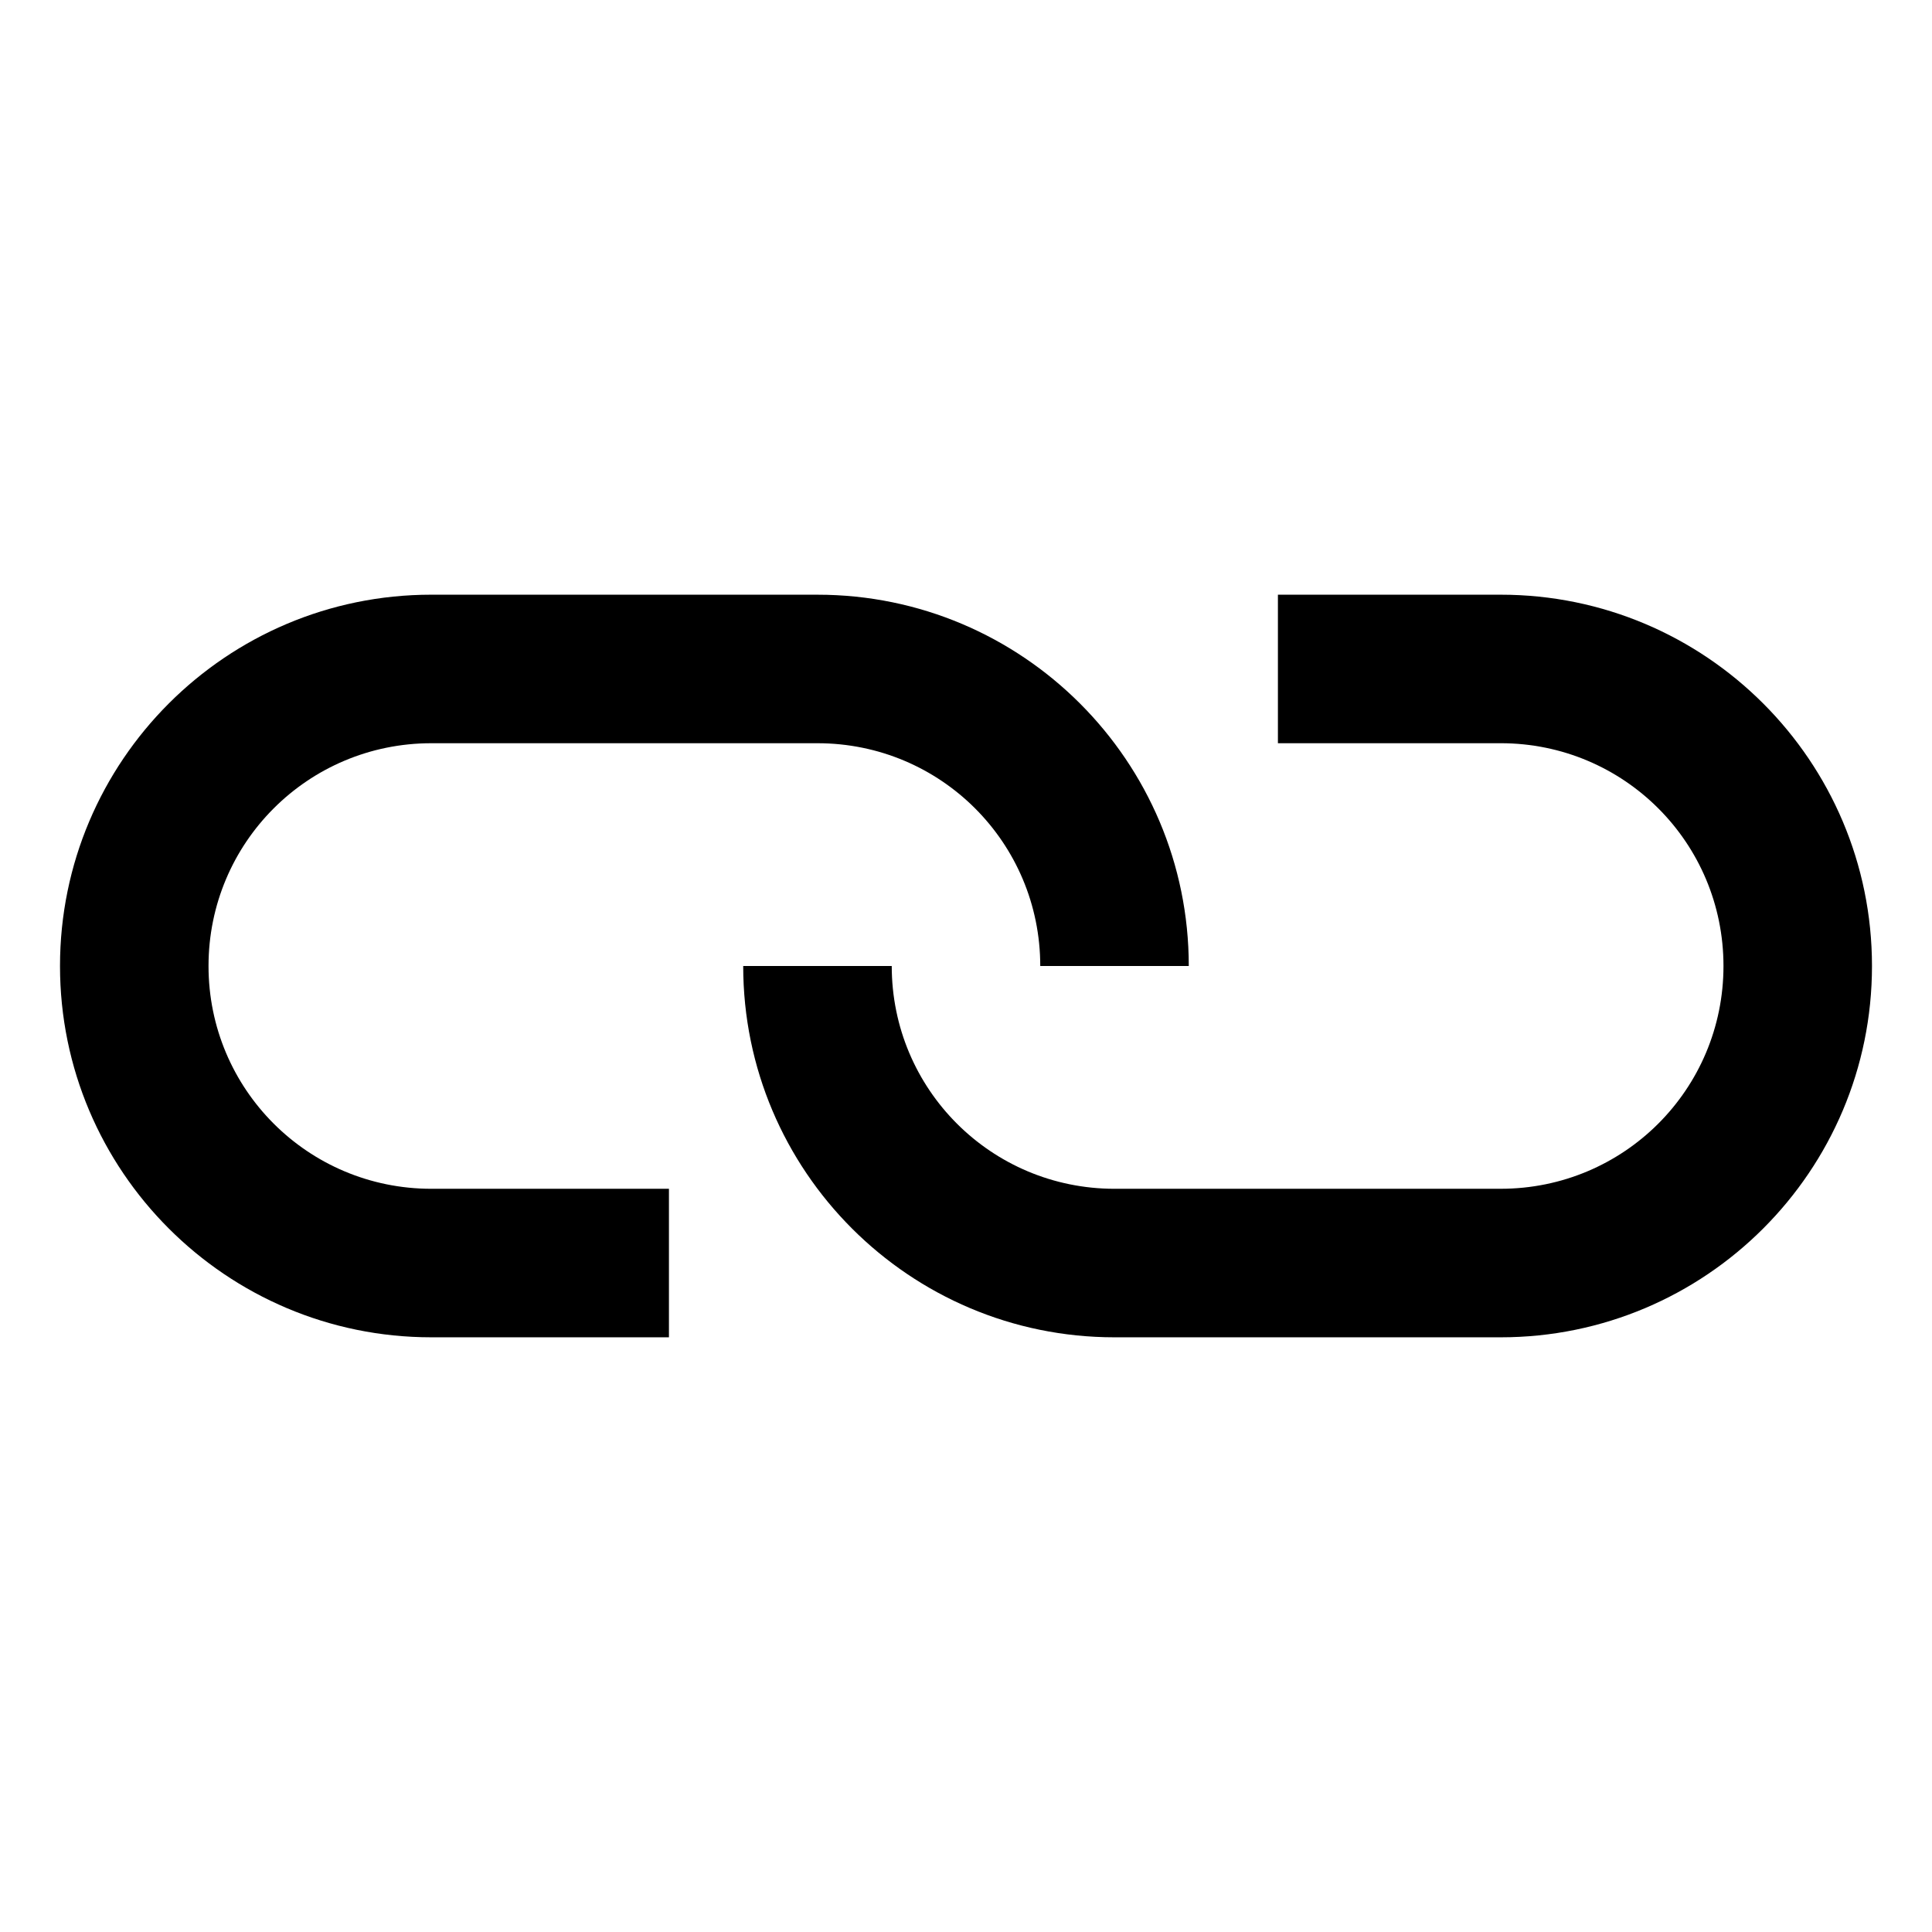
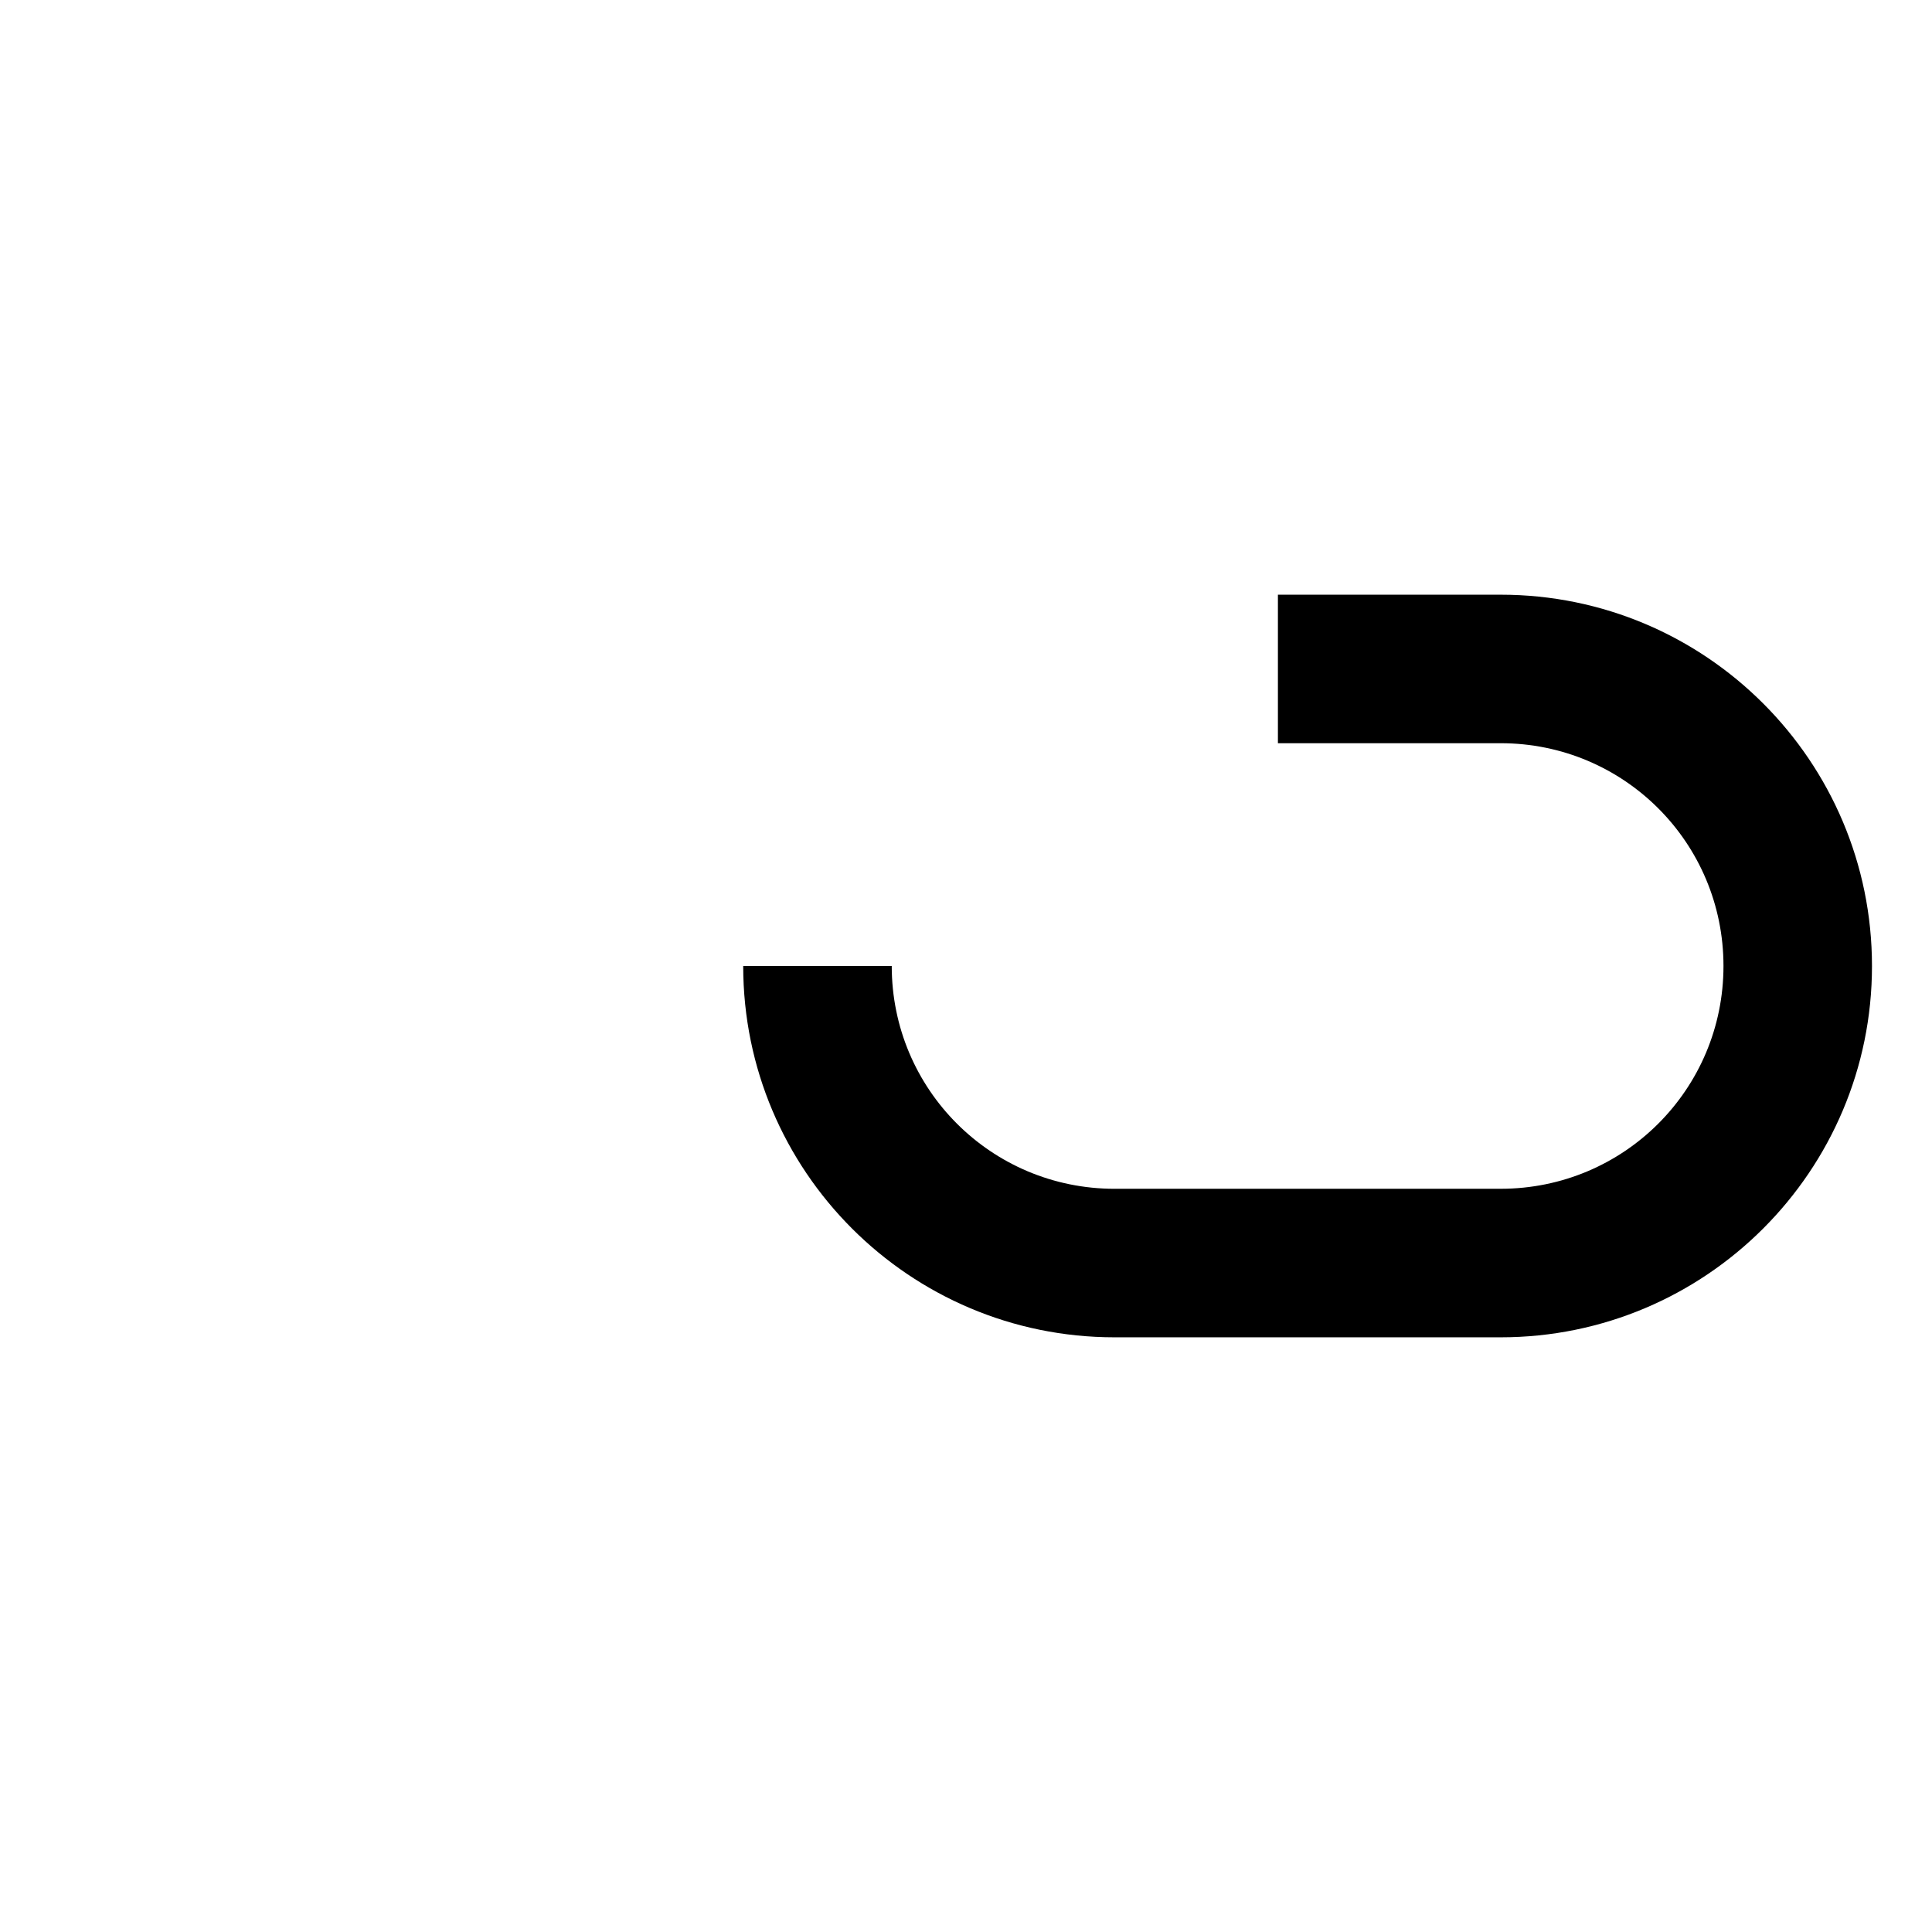
<svg xmlns="http://www.w3.org/2000/svg" fill="#000000" width="800px" height="800px" version="1.1" viewBox="144 144 512 512">
  <g>
-     <path d="m258.3 498.4h62.977v-39.359h-62.977c-32.668 0-59.039-26.371-59.039-59.039s26.371-59.039 59.039-59.039h102.34c32.668 0 59.039 26.371 59.039 59.039h39.359c0-54.316-44.082-98.398-98.398-98.398l-102.34-0.004c-54.316 0-98.398 44.082-98.398 98.402 0 54.316 44.082 98.398 98.398 98.398z" />
    <path d="m541.7 301.6h-59.039v39.359h59.039c32.668 0 59.039 26.371 59.039 59.039 0 32.668-26.371 59.039-59.039 59.039l-102.34 0.004c-32.668 0-59.039-26.371-59.039-59.039h-39.363c0 54.316 44.082 98.398 98.398 98.398h102.34c54.316 0 98.398-44.082 98.398-98.398 0.004-54.32-44.078-98.402-98.395-98.402z" />
  </g>
</svg>